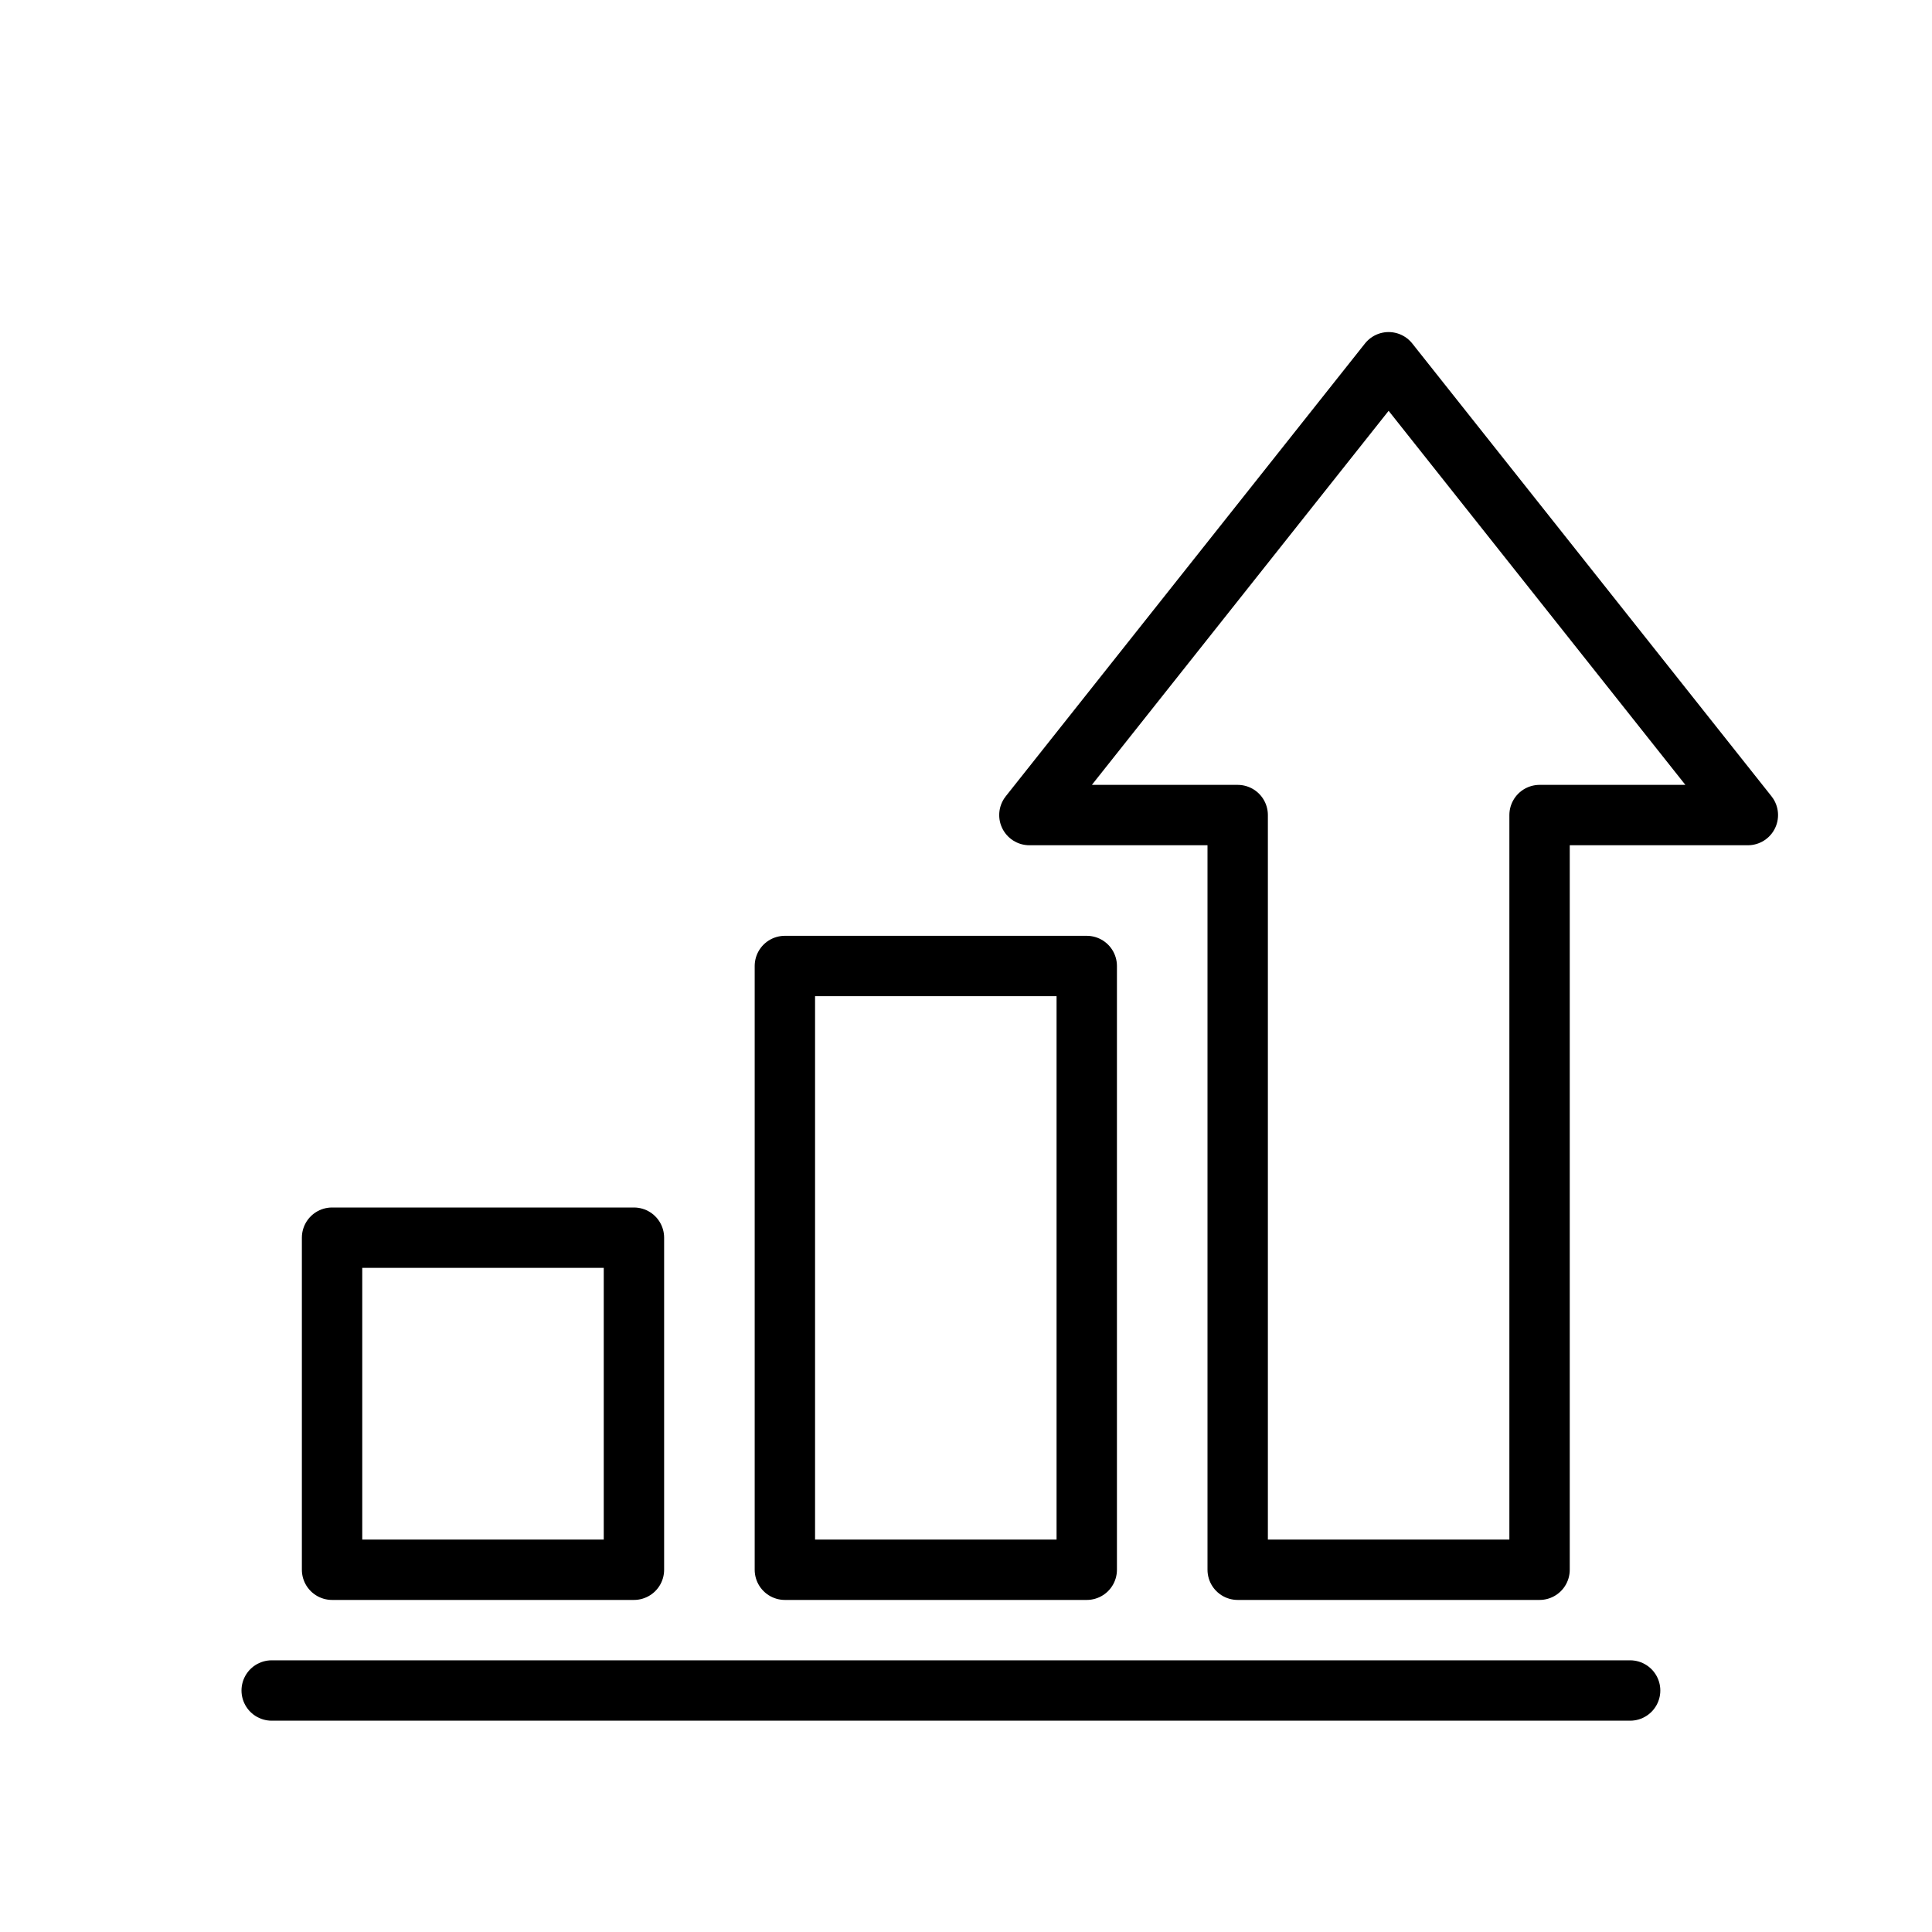
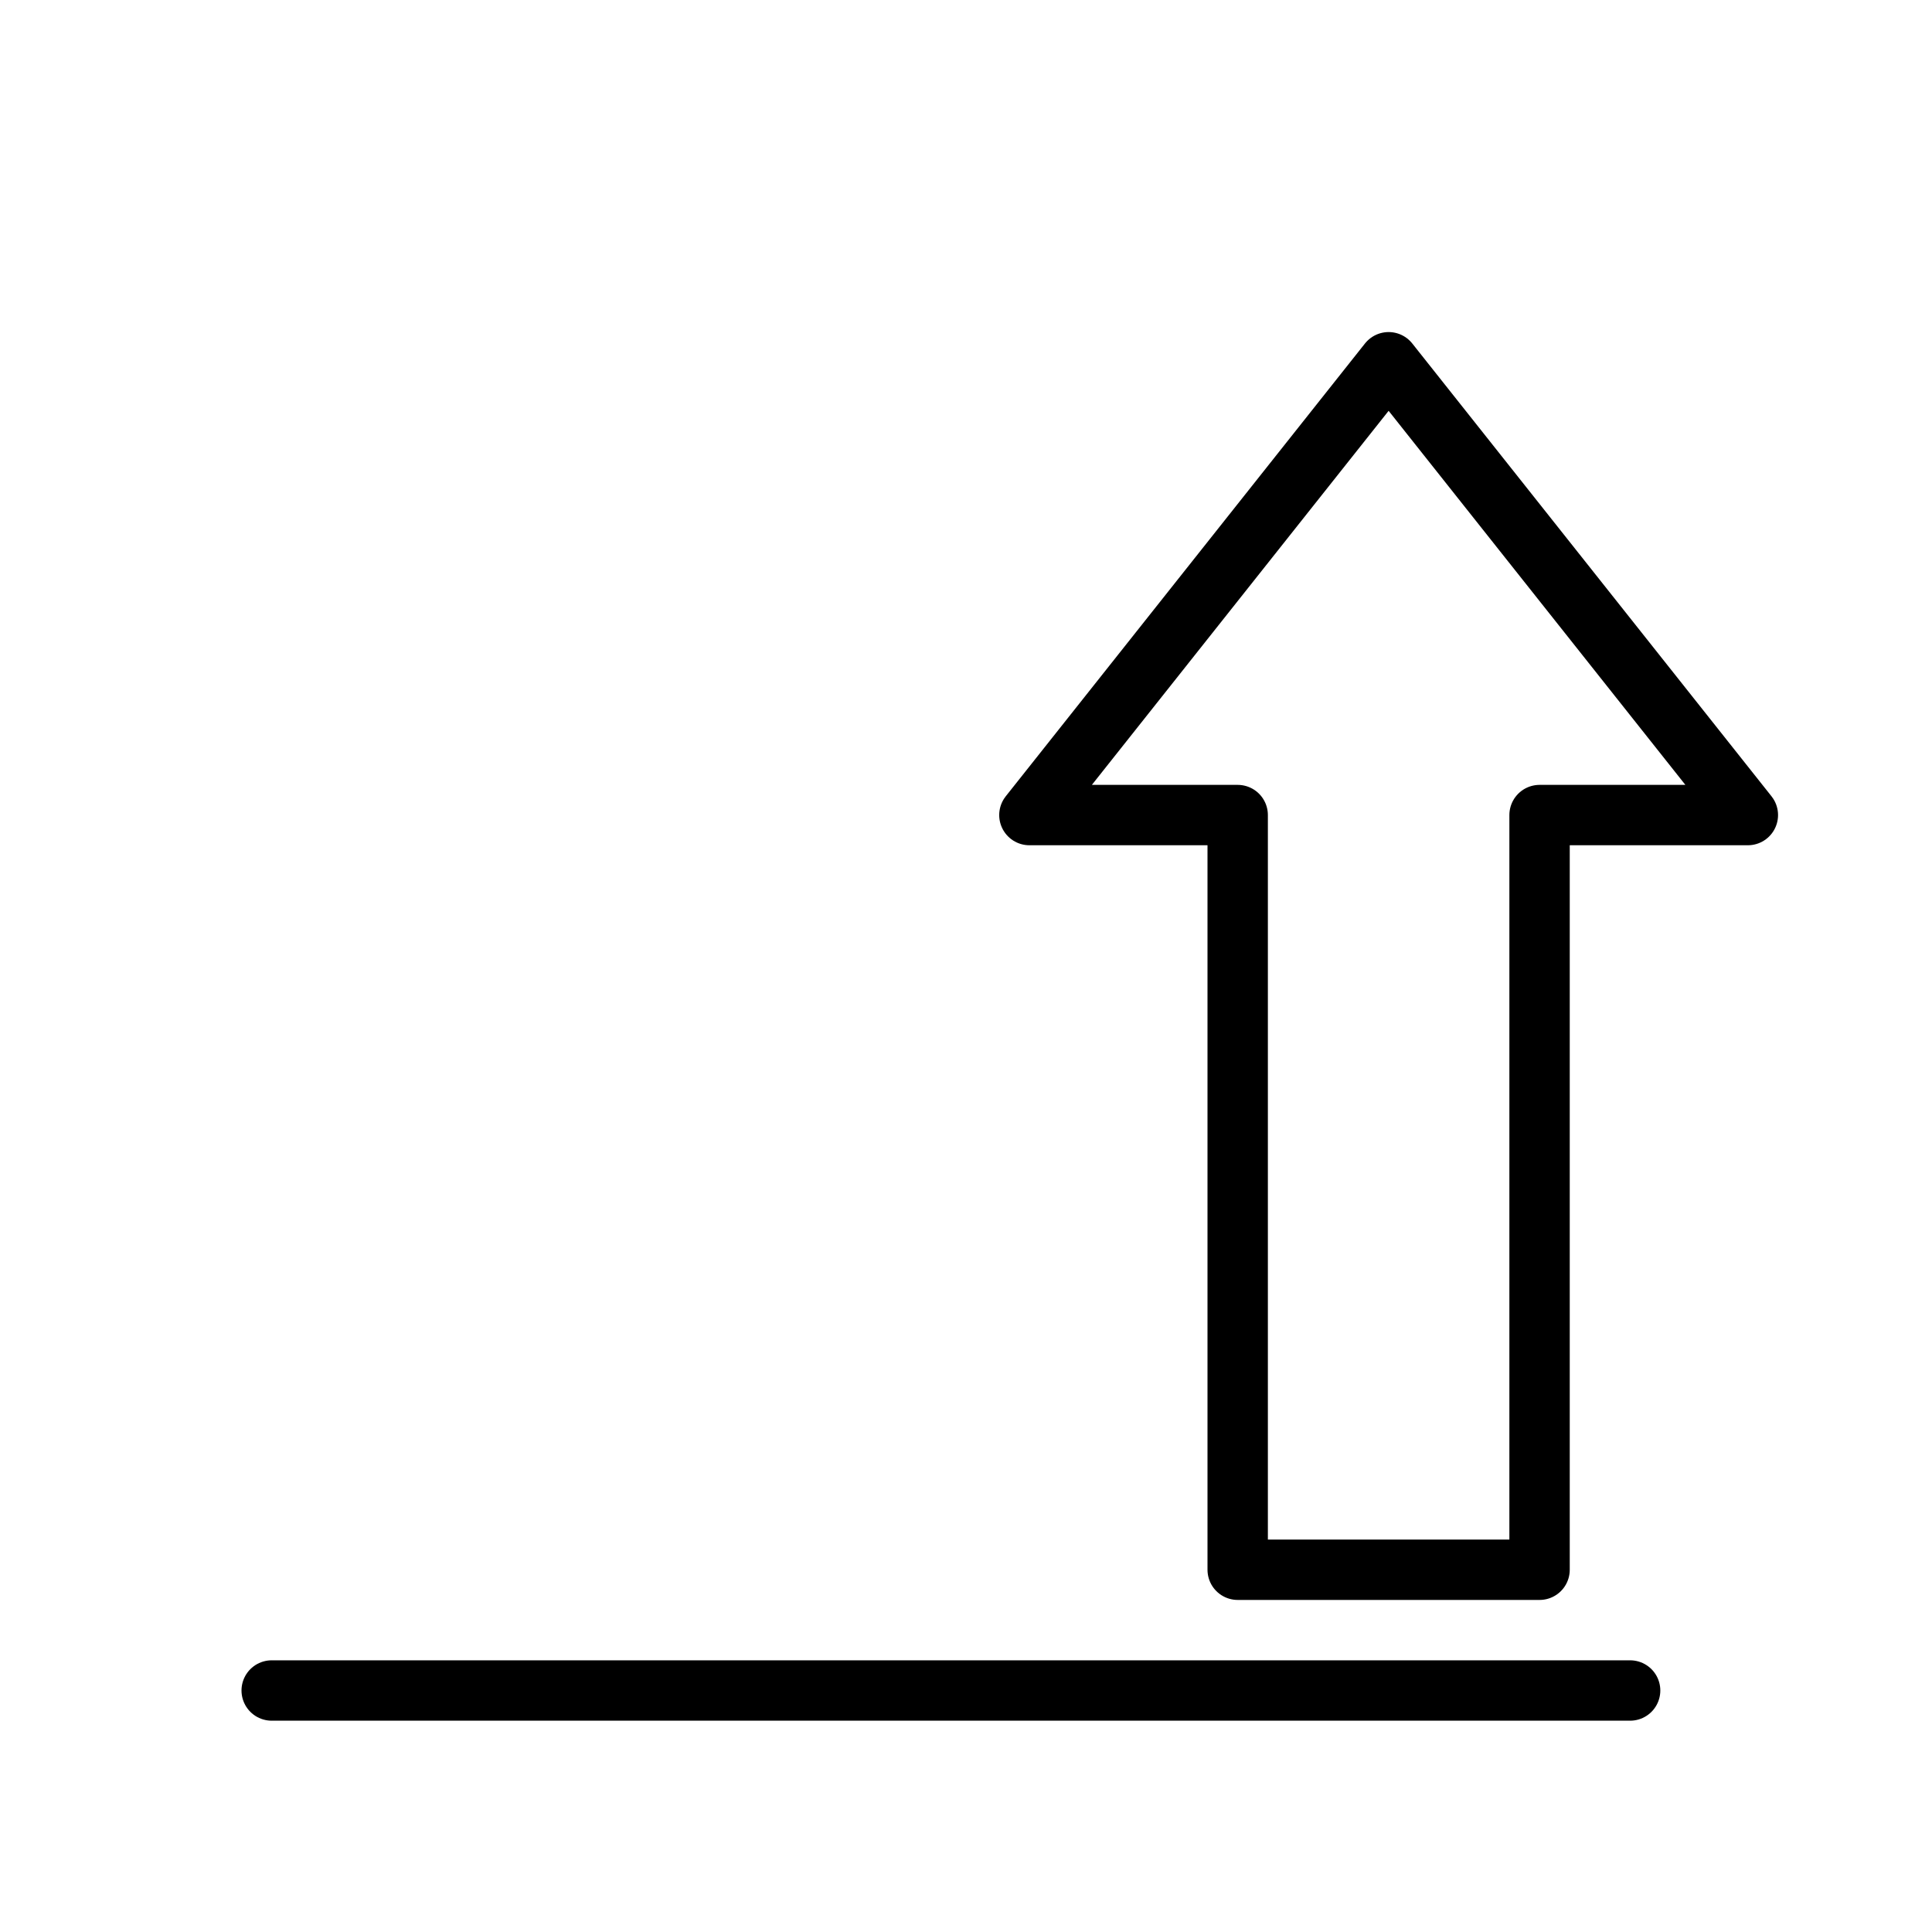
<svg xmlns="http://www.w3.org/2000/svg" viewBox="0 0 64 64" xml:space="preserve">
  <path fill="none" stroke="#000000" stroke-linecap="round" stroke-linejoin="round" stroke-miterlimit="10" stroke-width="2" d="M9 56h45M46 12l11.9 15H51v25H41V27h-6.9z" class="stroke-2c3e50" />
-   <path fill="none" stroke="#000000" stroke-linecap="round" stroke-linejoin="round" stroke-miterlimit="10" stroke-width="2" d="M26 32h10v20H26zM11 41h10v11H11z" class="stroke-2c3e50" />
</svg>